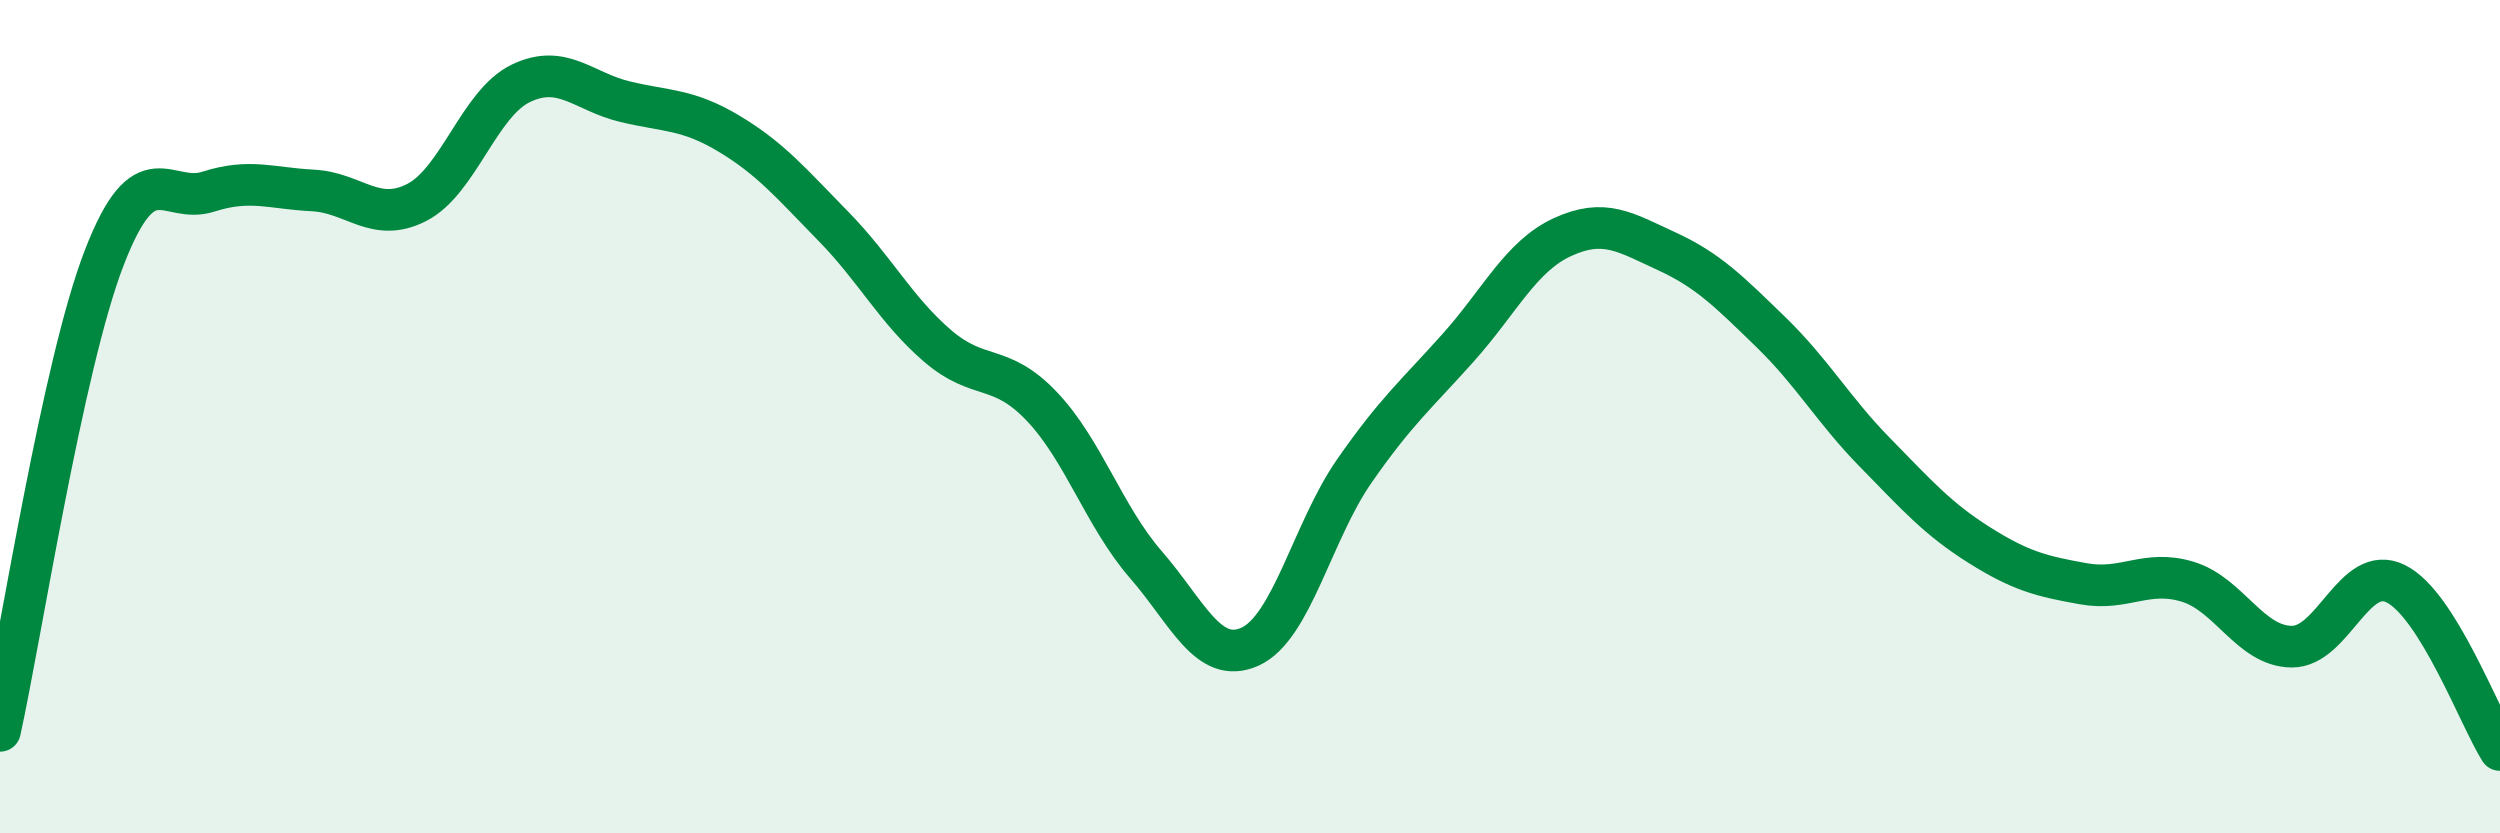
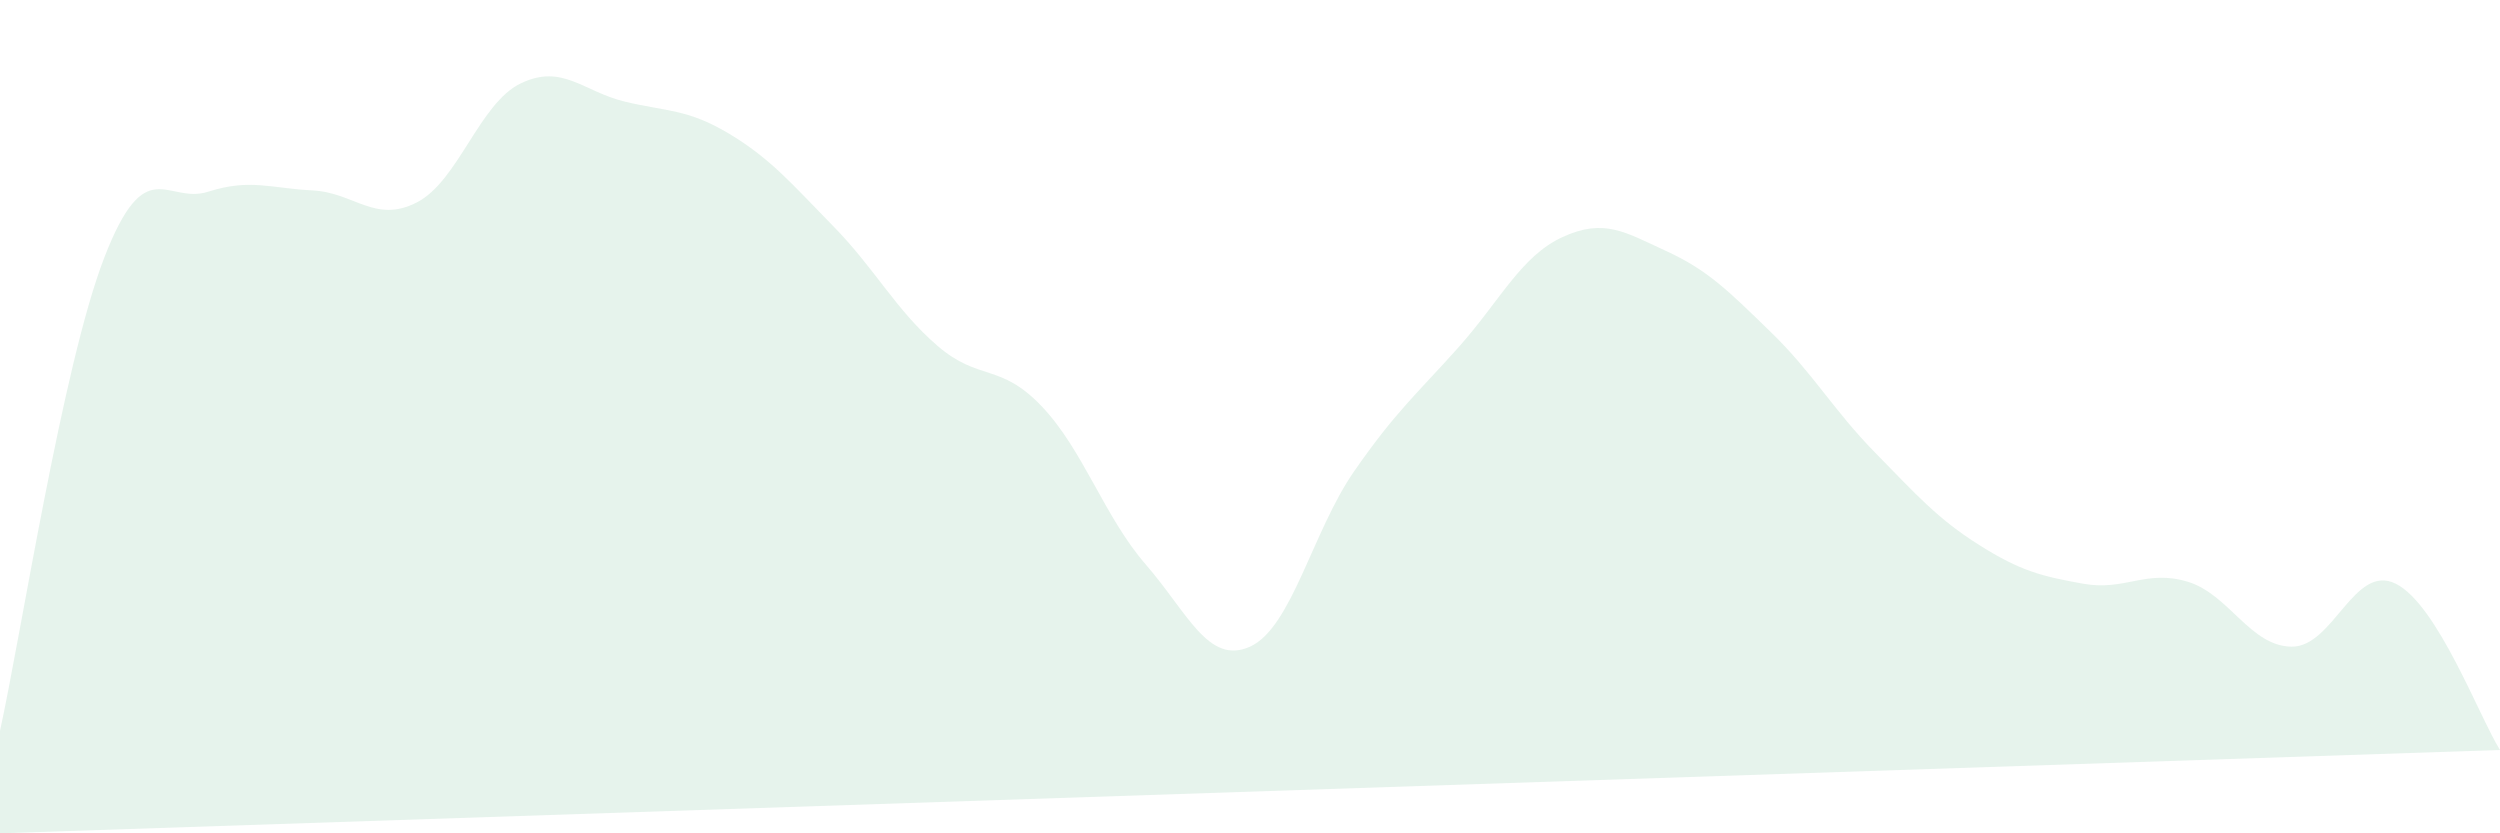
<svg xmlns="http://www.w3.org/2000/svg" width="60" height="20" viewBox="0 0 60 20">
-   <path d="M 0,17.54 C 0.5,15.27 1.5,8.78 2.5,6.19 C 3.5,3.6 4,4.92 5,4.6 C 6,4.28 6.5,4.52 7.5,4.57 C 8.5,4.62 9,5.37 10,4.86 C 11,4.35 11.5,2.48 12.5,2 C 13.5,1.52 14,2.2 15,2.44 C 16,2.68 16.5,2.61 17.5,3.21 C 18.5,3.81 19,4.41 20,5.43 C 21,6.45 21.5,7.44 22.5,8.3 C 23.5,9.16 24,8.7 25,9.75 C 26,10.8 26.5,12.4 27.5,13.55 C 28.5,14.7 29,15.97 30,15.52 C 31,15.07 31.5,12.75 32.5,11.31 C 33.5,9.87 34,9.46 35,8.34 C 36,7.22 36.5,6.15 37.5,5.69 C 38.5,5.23 39,5.57 40,6.03 C 41,6.49 41.5,7 42.5,7.97 C 43.5,8.94 44,9.84 45,10.86 C 46,11.88 46.5,12.45 47.5,13.08 C 48.5,13.71 49,13.83 50,14.01 C 51,14.19 51.5,13.66 52.5,13.96 C 53.5,14.26 54,15.51 55,15.52 C 56,15.53 56.5,13.51 57.5,14.01 C 58.5,14.51 59.5,17.2 60,18L60 20L0 20Z" fill="#008740" opacity="0.1" stroke-linecap="round" stroke-linejoin="round" />
-   <path d="M 0,17.54 C 0.5,15.27 1.5,8.78 2.5,6.19 C 3.5,3.6 4,4.92 5,4.6 C 6,4.28 6.5,4.52 7.5,4.57 C 8.5,4.62 9,5.37 10,4.86 C 11,4.35 11.5,2.48 12.5,2 C 13.5,1.52 14,2.2 15,2.44 C 16,2.68 16.5,2.61 17.5,3.21 C 18.5,3.81 19,4.41 20,5.43 C 21,6.45 21.5,7.44 22.5,8.3 C 23.5,9.16 24,8.7 25,9.75 C 26,10.8 26.5,12.4 27.5,13.55 C 28.5,14.7 29,15.97 30,15.52 C 31,15.07 31.5,12.75 32.5,11.31 C 33.5,9.87 34,9.46 35,8.34 C 36,7.22 36.5,6.15 37.5,5.69 C 38.5,5.23 39,5.57 40,6.03 C 41,6.49 41.5,7 42.5,7.97 C 43.5,8.94 44,9.84 45,10.86 C 46,11.88 46.5,12.45 47.5,13.08 C 48.5,13.71 49,13.83 50,14.01 C 51,14.19 51.5,13.66 52.5,13.96 C 53.5,14.26 54,15.51 55,15.52 C 56,15.53 56.5,13.51 57.5,14.01 C 58.5,14.51 59.5,17.2 60,18" stroke="#008740" stroke-width="1" fill="none" stroke-linecap="round" stroke-linejoin="round" />
+   <path d="M 0,17.54 C 0.5,15.27 1.5,8.78 2.5,6.19 C 3.5,3.6 4,4.92 5,4.6 C 6,4.28 6.5,4.52 7.5,4.57 C 8.5,4.62 9,5.37 10,4.86 C 11,4.35 11.5,2.48 12.5,2 C 13.5,1.52 14,2.2 15,2.44 C 16,2.68 16.5,2.61 17.5,3.21 C 18.5,3.81 19,4.41 20,5.43 C 21,6.45 21.5,7.44 22.5,8.3 C 23.5,9.16 24,8.7 25,9.75 C 26,10.8 26.5,12.4 27.5,13.55 C 28.5,14.7 29,15.97 30,15.52 C 31,15.07 31.5,12.75 32.5,11.31 C 33.5,9.87 34,9.46 35,8.34 C 36,7.22 36.5,6.15 37.5,5.69 C 38.5,5.23 39,5.57 40,6.03 C 41,6.49 41.5,7 42.5,7.97 C 43.5,8.94 44,9.84 45,10.86 C 46,11.88 46.5,12.45 47.5,13.08 C 48.5,13.71 49,13.83 50,14.01 C 51,14.19 51.5,13.66 52.5,13.96 C 53.5,14.26 54,15.51 55,15.52 C 56,15.53 56.5,13.51 57.5,14.01 C 58.5,14.51 59.5,17.2 60,18L0 20Z" fill="#008740" opacity="0.1" stroke-linecap="round" stroke-linejoin="round" />
</svg>